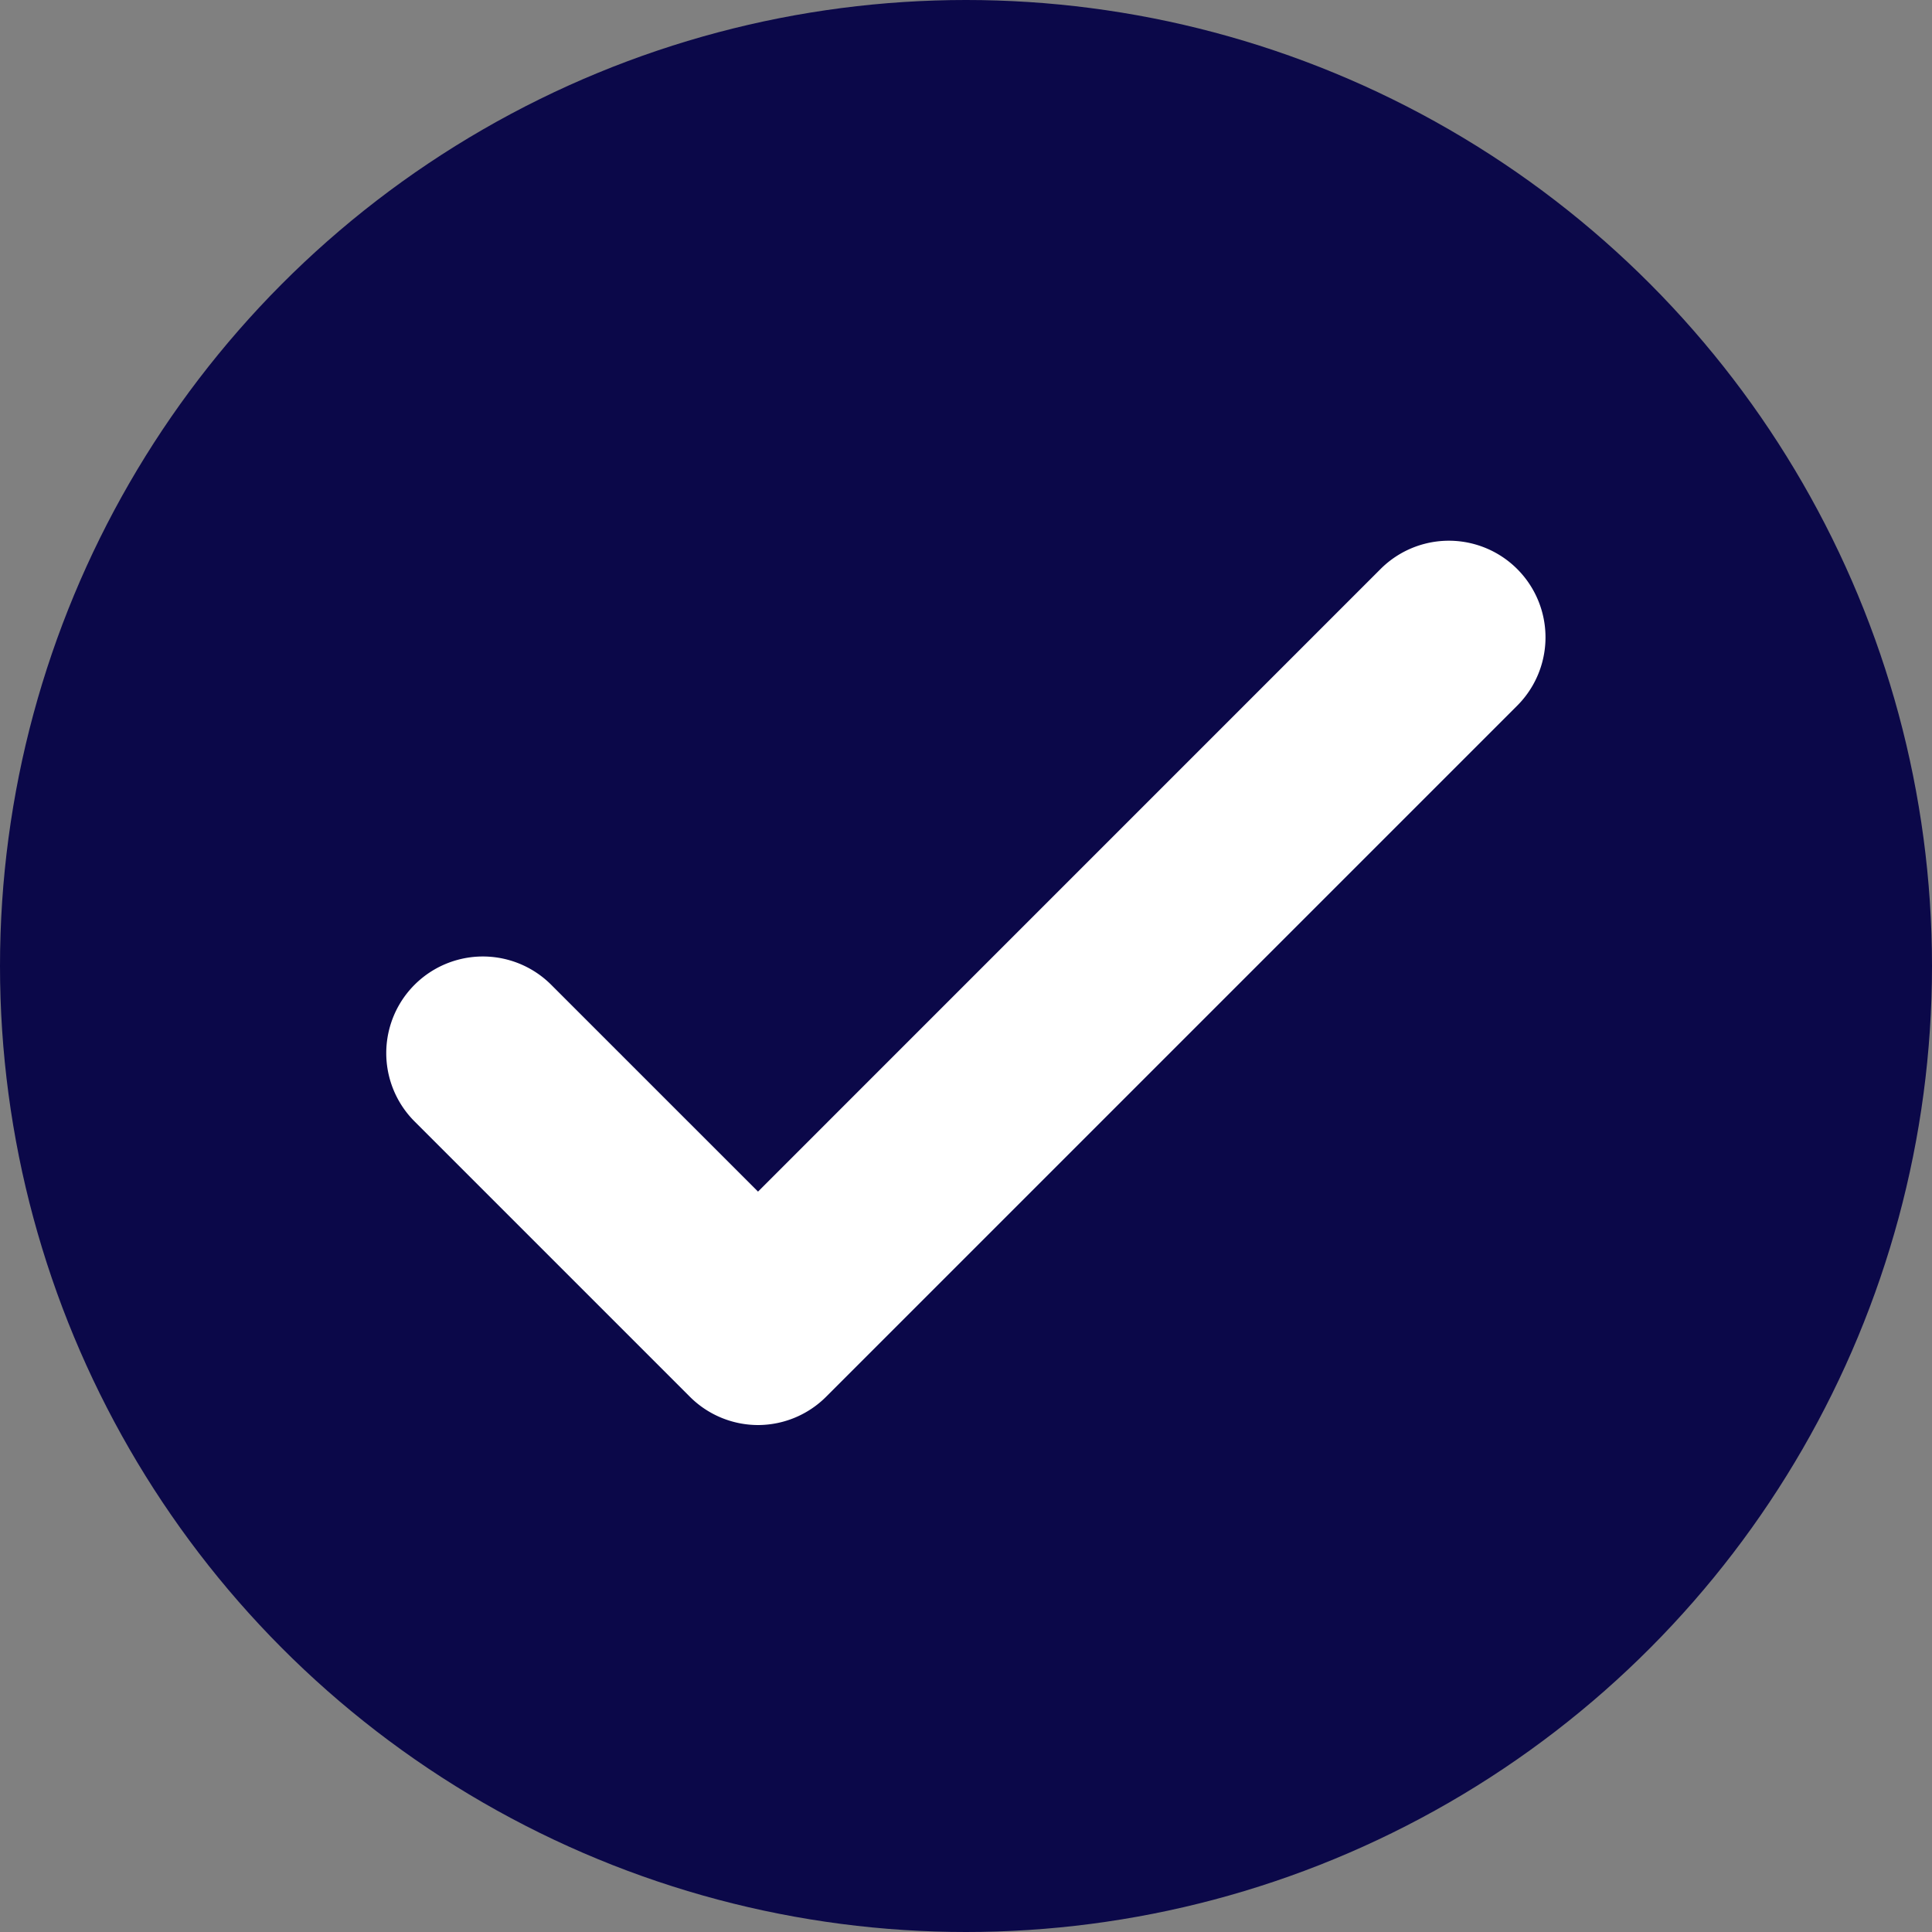
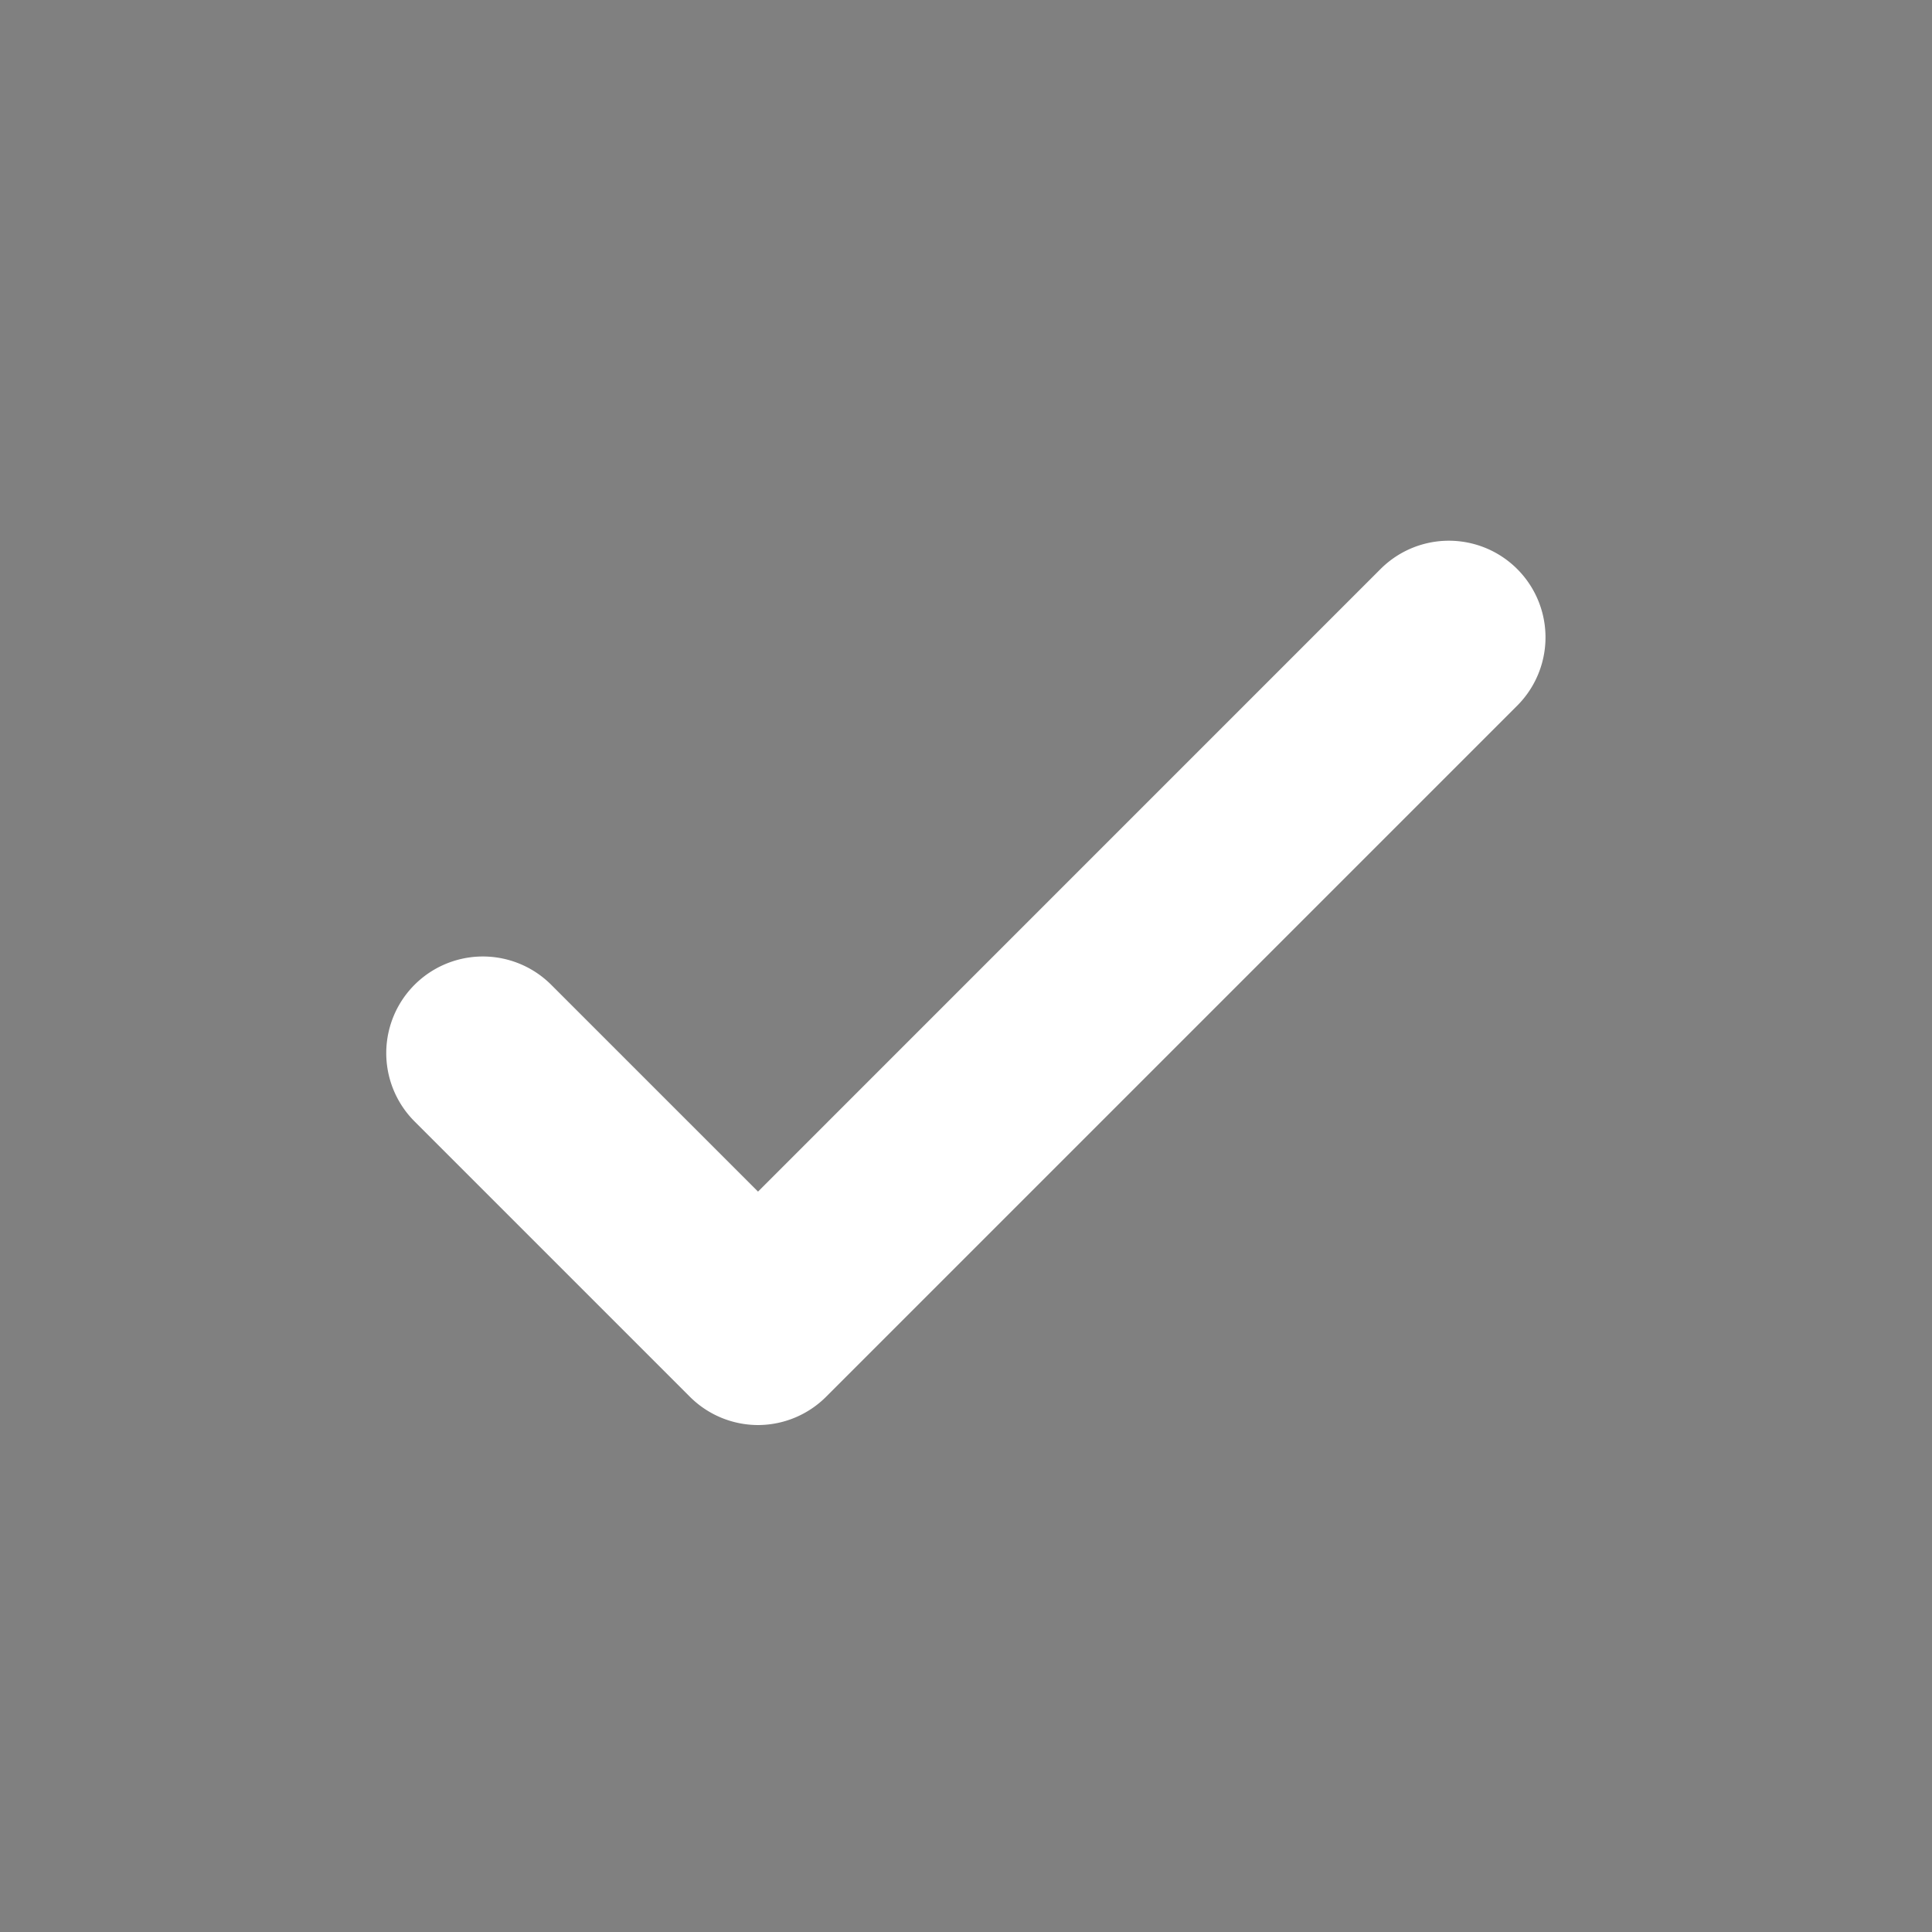
<svg xmlns="http://www.w3.org/2000/svg" width="40" height="40" viewBox="0 0 40 40">
  <rect x="0" y="0" width="40" height="40" fill="#808080" stroke="none" />
-   <circle cx="20" cy="20" r="20" fill="#0b0849" />
  <path d="M2918.352,2875.948a2,2,0,0,1-1.414-.586l-5.7-5.7a2,2,0,0,1,2.829-2.829l4.282,4.282,12.889-12.89a2,2,0,0,1,2.829,2.829l-14.3,14.3A2,2,0,0,1,2918.352,2875.948Z" transform="translate(-2902.655 -2846.444)" fill="#fff" />
</svg>